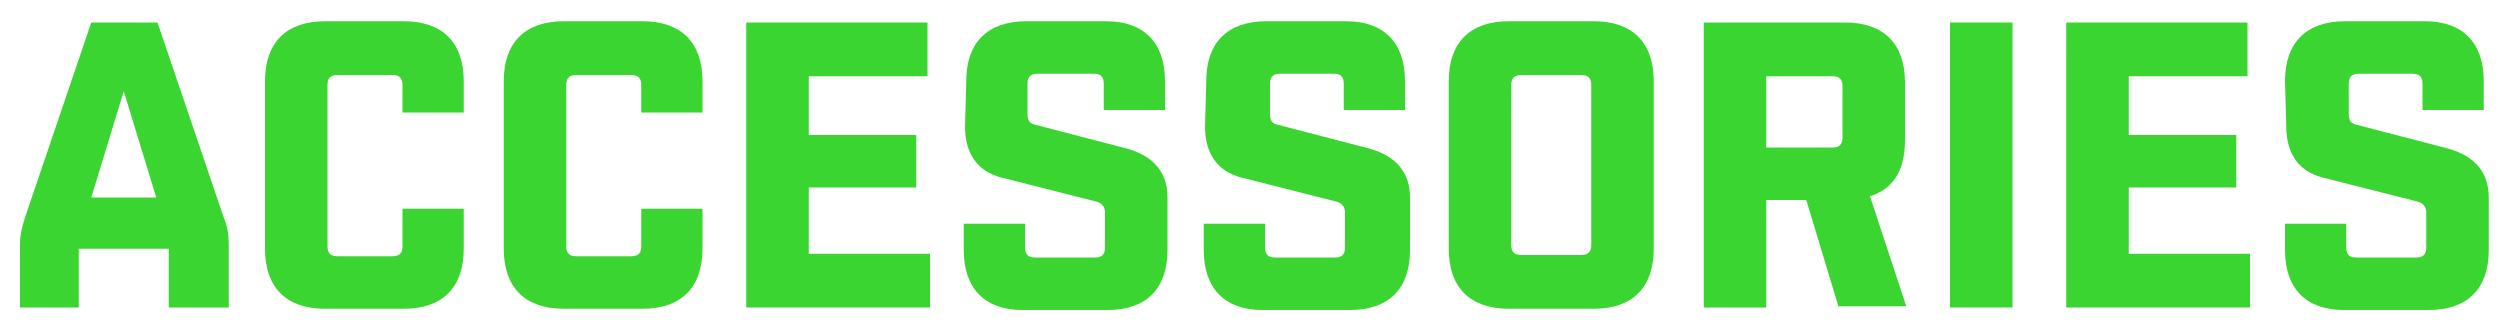
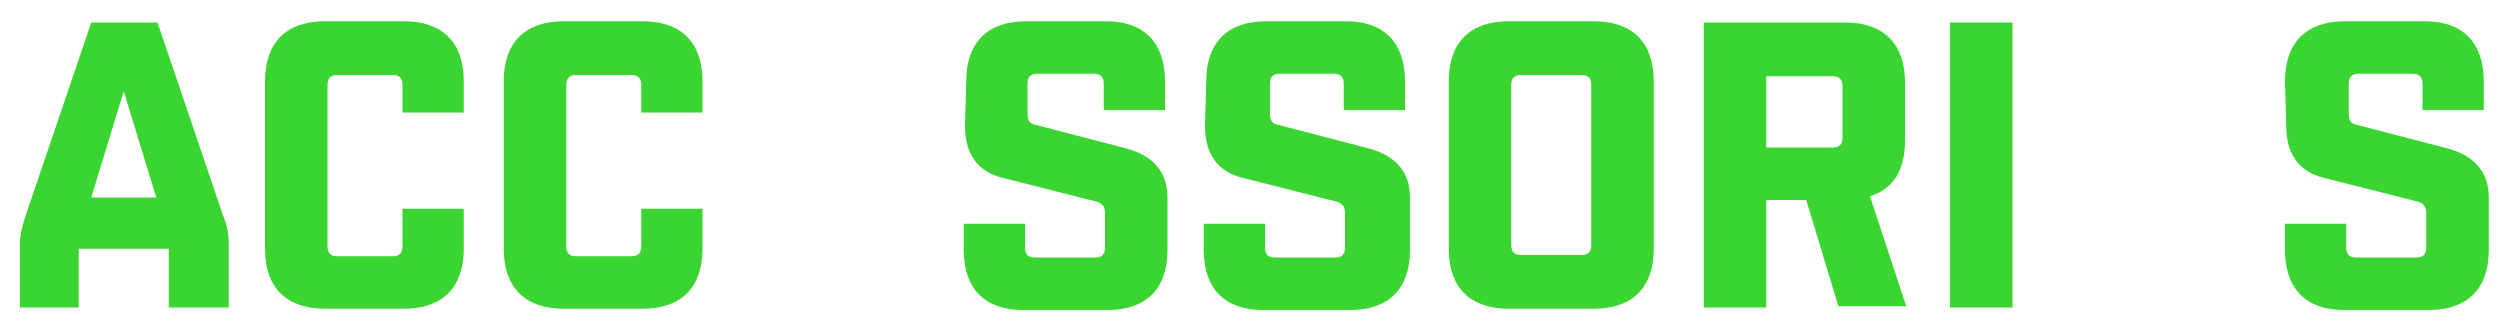
<svg xmlns="http://www.w3.org/2000/svg" version="1.1" id="Layer_1" x="0px" y="0px" width="200px" height="26.3px" viewBox="0 0 200 26.3" style="enable-background:new 0 0 200 26.3;" xml:space="preserve">
  <style type="text/css">
	.st0{fill:#3AD531;}
</style>
  <g>
    <path class="st0" d="M6.3,24.6H1.6v-5.1c0-0.6,0.1-1.2,0.4-2.1L7.3,1.8h5.3l5.3,15.6c0.3,0.7,0.4,1.4,0.4,2.1v5.1h-4.8v-4.7H6.3   V24.6z M9.9,7.3l-2.6,8.5h5.2L9.9,7.3z" />
    <path class="st0" d="M32.2,16.7h4.9v3.2c0,3.1-1.7,4.8-4.8,4.8H26c-3.1,0-4.8-1.7-4.8-4.8V6.5c0-3.1,1.7-4.8,4.8-4.8h6.3   c3.1,0,4.8,1.7,4.8,4.8V9h-4.9V6.8c0-0.6-0.3-0.8-0.8-0.8H27c-0.6,0-0.8,0.3-0.8,0.8v12.9c0,0.6,0.3,0.8,0.8,0.8h4.4   c0.6,0,0.8-0.3,0.8-0.8V16.7z" />
    <path class="st0" d="M51.3,16.7h4.9v3.2c0,3.1-1.7,4.8-4.8,4.8h-6.3c-3.1,0-4.8-1.7-4.8-4.8V6.5c0-3.1,1.7-4.8,4.8-4.8h6.3   c3.1,0,4.8,1.7,4.8,4.8V9h-4.9V6.8C51.3,6.2,51,6,50.5,6h-4.4c-0.6,0-0.8,0.3-0.8,0.8v12.9c0,0.6,0.3,0.8,0.8,0.8h4.4   c0.6,0,0.8-0.3,0.8-0.8V16.7z" />
-     <path class="st0" d="M59.7,24.6V1.8h14.5v4.3h-9.5v4.7h8.6V15h-8.6v5.3h9.7v4.3H59.7z" />
    <path class="st0" d="M77.3,6.5c0-3.1,1.7-4.8,4.8-4.8h6.4c3,0,4.7,1.7,4.7,4.8v2.3h-4.9V6.7c0-0.6-0.3-0.8-0.8-0.8H83   c-0.6,0-0.8,0.3-0.8,0.8v2.4c0,0.6,0.2,0.8,0.7,0.9l7.3,1.9c2.1,0.6,3.2,1.9,3.2,3.9V20c0,3.1-1.7,4.8-4.8,4.8h-6.8   c-3,0-4.7-1.7-4.7-4.8v-2.1H82v1.9c0,0.6,0.3,0.8,0.8,0.8h4.8c0.6,0,0.8-0.3,0.8-0.8V17c0-0.5-0.3-0.8-0.8-0.9l-7.5-1.9   c-1.9-0.5-2.9-1.9-2.9-4.1L77.3,6.5L77.3,6.5z" />
    <path class="st0" d="M96.5,6.5c0-3.1,1.7-4.8,4.8-4.8h6.4c3,0,4.7,1.7,4.7,4.8v2.3h-4.9V6.7c0-0.6-0.3-0.8-0.8-0.8h-4.3   c-0.6,0-0.8,0.3-0.8,0.8v2.4c0,0.6,0.2,0.8,0.7,0.9l7.3,1.9c2.1,0.6,3.2,1.9,3.2,3.9V20c0,3.1-1.7,4.8-4.8,4.8h-7   c-3,0-4.7-1.7-4.7-4.8v-2.1h4.9v1.9c0,0.6,0.3,0.8,0.8,0.8h4.8c0.6,0,0.8-0.3,0.8-0.8V17c0-0.5-0.3-0.8-0.8-0.9l-7.5-1.9   c-1.9-0.5-2.9-1.9-2.9-4.1L96.5,6.5L96.5,6.5z" />
    <path class="st0" d="M120.7,24.7c-3.1,0-4.8-1.7-4.8-4.8V6.5c0-3.1,1.7-4.8,4.8-4.8h6.8c3.1,0,4.8,1.7,4.8,4.8v13.4   c0,3.1-1.7,4.8-4.8,4.8H120.7z M120.9,19.6c0,0.6,0.3,0.8,0.8,0.8h4.8c0.6,0,0.8-0.3,0.8-0.8V6.8c0-0.6-0.3-0.8-0.8-0.8h-4.8   c-0.6,0-0.8,0.3-0.8,0.8V19.6z" />
    <path class="st0" d="M147.1,24.6l-2.6-8.6h-3.2v8.6h-5V1.8h11.3c3.1,0,4.8,1.7,4.8,4.8v4.6c0,2.4-0.9,3.9-2.8,4.5l2.9,8.8h-5.4   V24.6z M141.3,6.1v5.7h5.3c0.6,0,0.8-0.3,0.8-0.8V6.9c0-0.6-0.3-0.8-0.8-0.8C146.6,6.1,141.3,6.1,141.3,6.1z" />
    <path class="st0" d="M156,24.6V1.8h5v22.8H156z" />
-     <path class="st0" d="M165.3,24.6V1.8h14.5v4.3h-9.5v4.7h8.6V15h-8.6v5.3h9.7v4.3H165.3z" />
    <path class="st0" d="M182.8,6.5c0-3.1,1.7-4.8,4.8-4.8h6.4c3,0,4.7,1.7,4.7,4.8v2.3h-4.9V6.7c0-0.6-0.3-0.8-0.8-0.8h-4.3   c-0.6,0-0.8,0.3-0.8,0.8v2.4c0,0.6,0.2,0.8,0.7,0.9l7.3,1.9c2.1,0.6,3.2,1.9,3.2,3.9V20c0,3.1-1.7,4.8-4.8,4.8h-6.8   c-3,0-4.7-1.7-4.7-4.8v-2.1h4.9v1.9c0,0.6,0.3,0.8,0.8,0.8h4.8c0.6,0,0.8-0.3,0.8-0.8V17c0-0.5-0.3-0.8-0.8-0.9l-7.5-1.9   c-1.9-0.5-2.9-1.9-2.9-4.1L182.8,6.5L182.8,6.5z" />
  </g>
</svg>